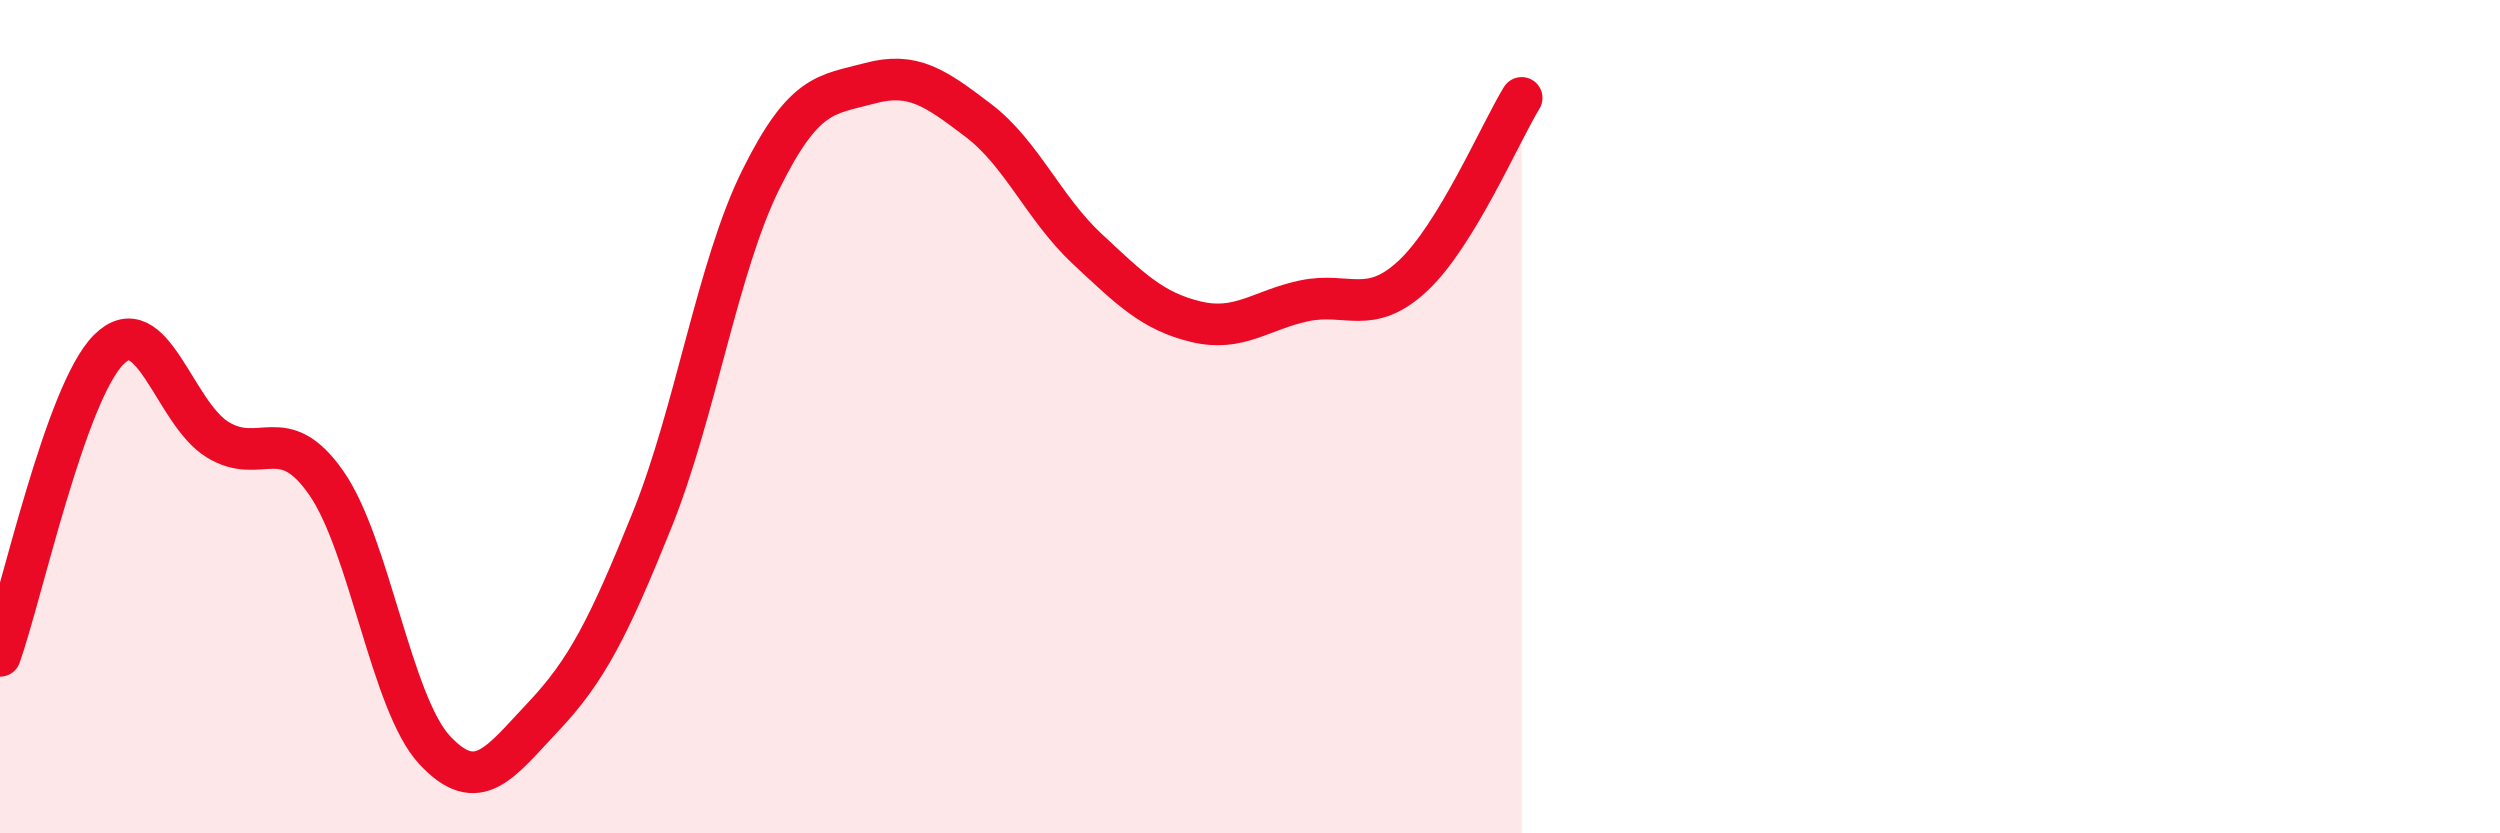
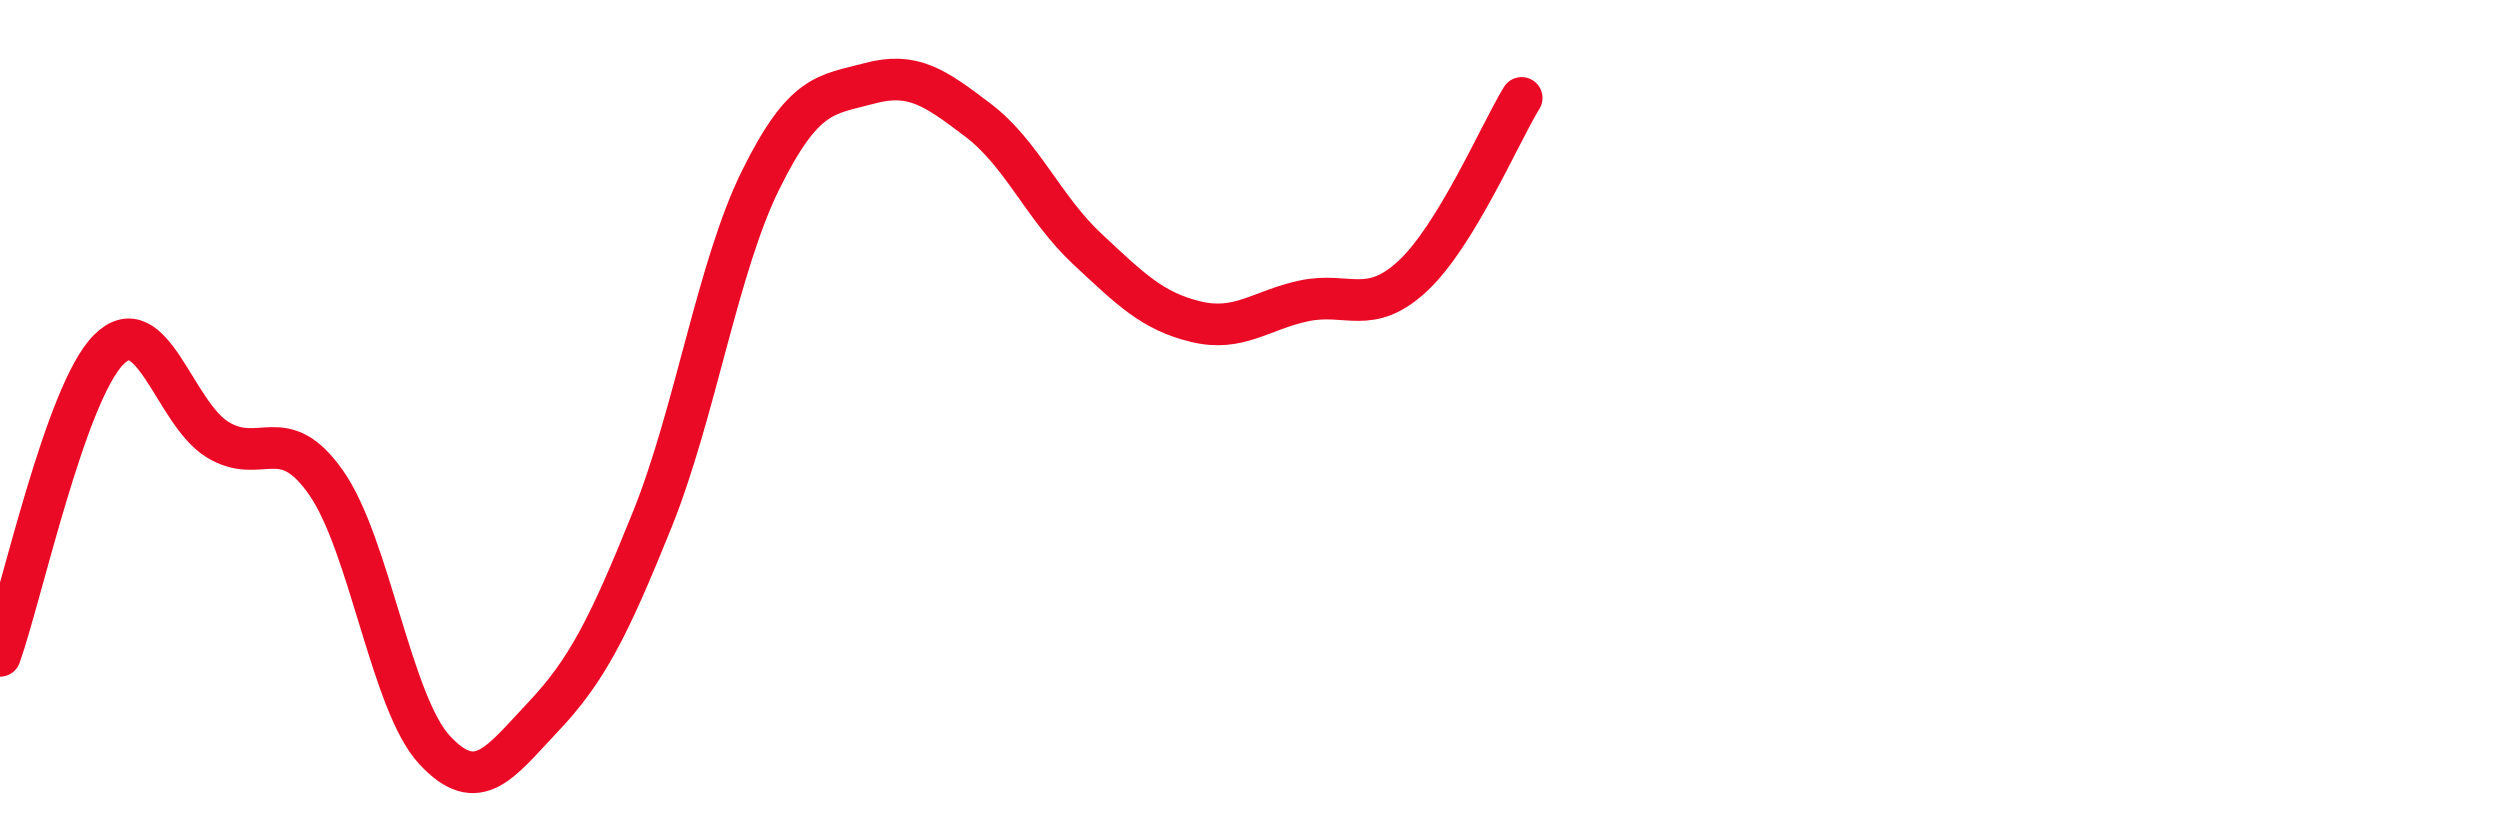
<svg xmlns="http://www.w3.org/2000/svg" width="60" height="20" viewBox="0 0 60 20">
-   <path d="M 0,15.74 C 0.52,14.27 1.57,9.43 2.61,8.39 C 3.65,7.35 4.18,9.91 5.22,10.55 C 6.26,11.19 6.79,10.1 7.83,11.59 C 8.87,13.08 9.39,16.88 10.43,18 C 11.47,19.12 12,18.3 13.04,17.2 C 14.08,16.1 14.61,15.06 15.65,12.48 C 16.69,9.9 17.22,6.41 18.26,4.31 C 19.3,2.21 19.83,2.28 20.87,2 C 21.91,1.72 22.44,2.1 23.48,2.89 C 24.52,3.68 25.05,5 26.09,5.97 C 27.13,6.94 27.66,7.47 28.7,7.72 C 29.74,7.97 30.26,7.44 31.3,7.22 C 32.34,7 32.87,7.59 33.91,6.62 C 34.95,5.65 36,3.2 36.52,2.35L36.52 20L0 20Z" fill="#EB0A25" opacity="0.1" stroke-linecap="round" stroke-linejoin="round" />
  <path d="M 0,15.74 C 0.52,14.27 1.57,9.43 2.61,8.39 C 3.65,7.35 4.18,9.91 5.22,10.55 C 6.26,11.19 6.79,10.1 7.83,11.59 C 8.87,13.08 9.39,16.88 10.43,18 C 11.47,19.12 12,18.3 13.04,17.2 C 14.08,16.1 14.61,15.06 15.65,12.48 C 16.69,9.9 17.22,6.41 18.26,4.31 C 19.3,2.21 19.83,2.28 20.87,2 C 21.91,1.72 22.44,2.1 23.48,2.89 C 24.52,3.68 25.05,5 26.09,5.97 C 27.13,6.94 27.66,7.47 28.7,7.72 C 29.74,7.97 30.26,7.44 31.3,7.22 C 32.34,7 32.87,7.59 33.91,6.62 C 34.95,5.65 36,3.2 36.52,2.35" stroke="#EB0A25" stroke-width="1" fill="none" stroke-linecap="round" stroke-linejoin="round" />
</svg>